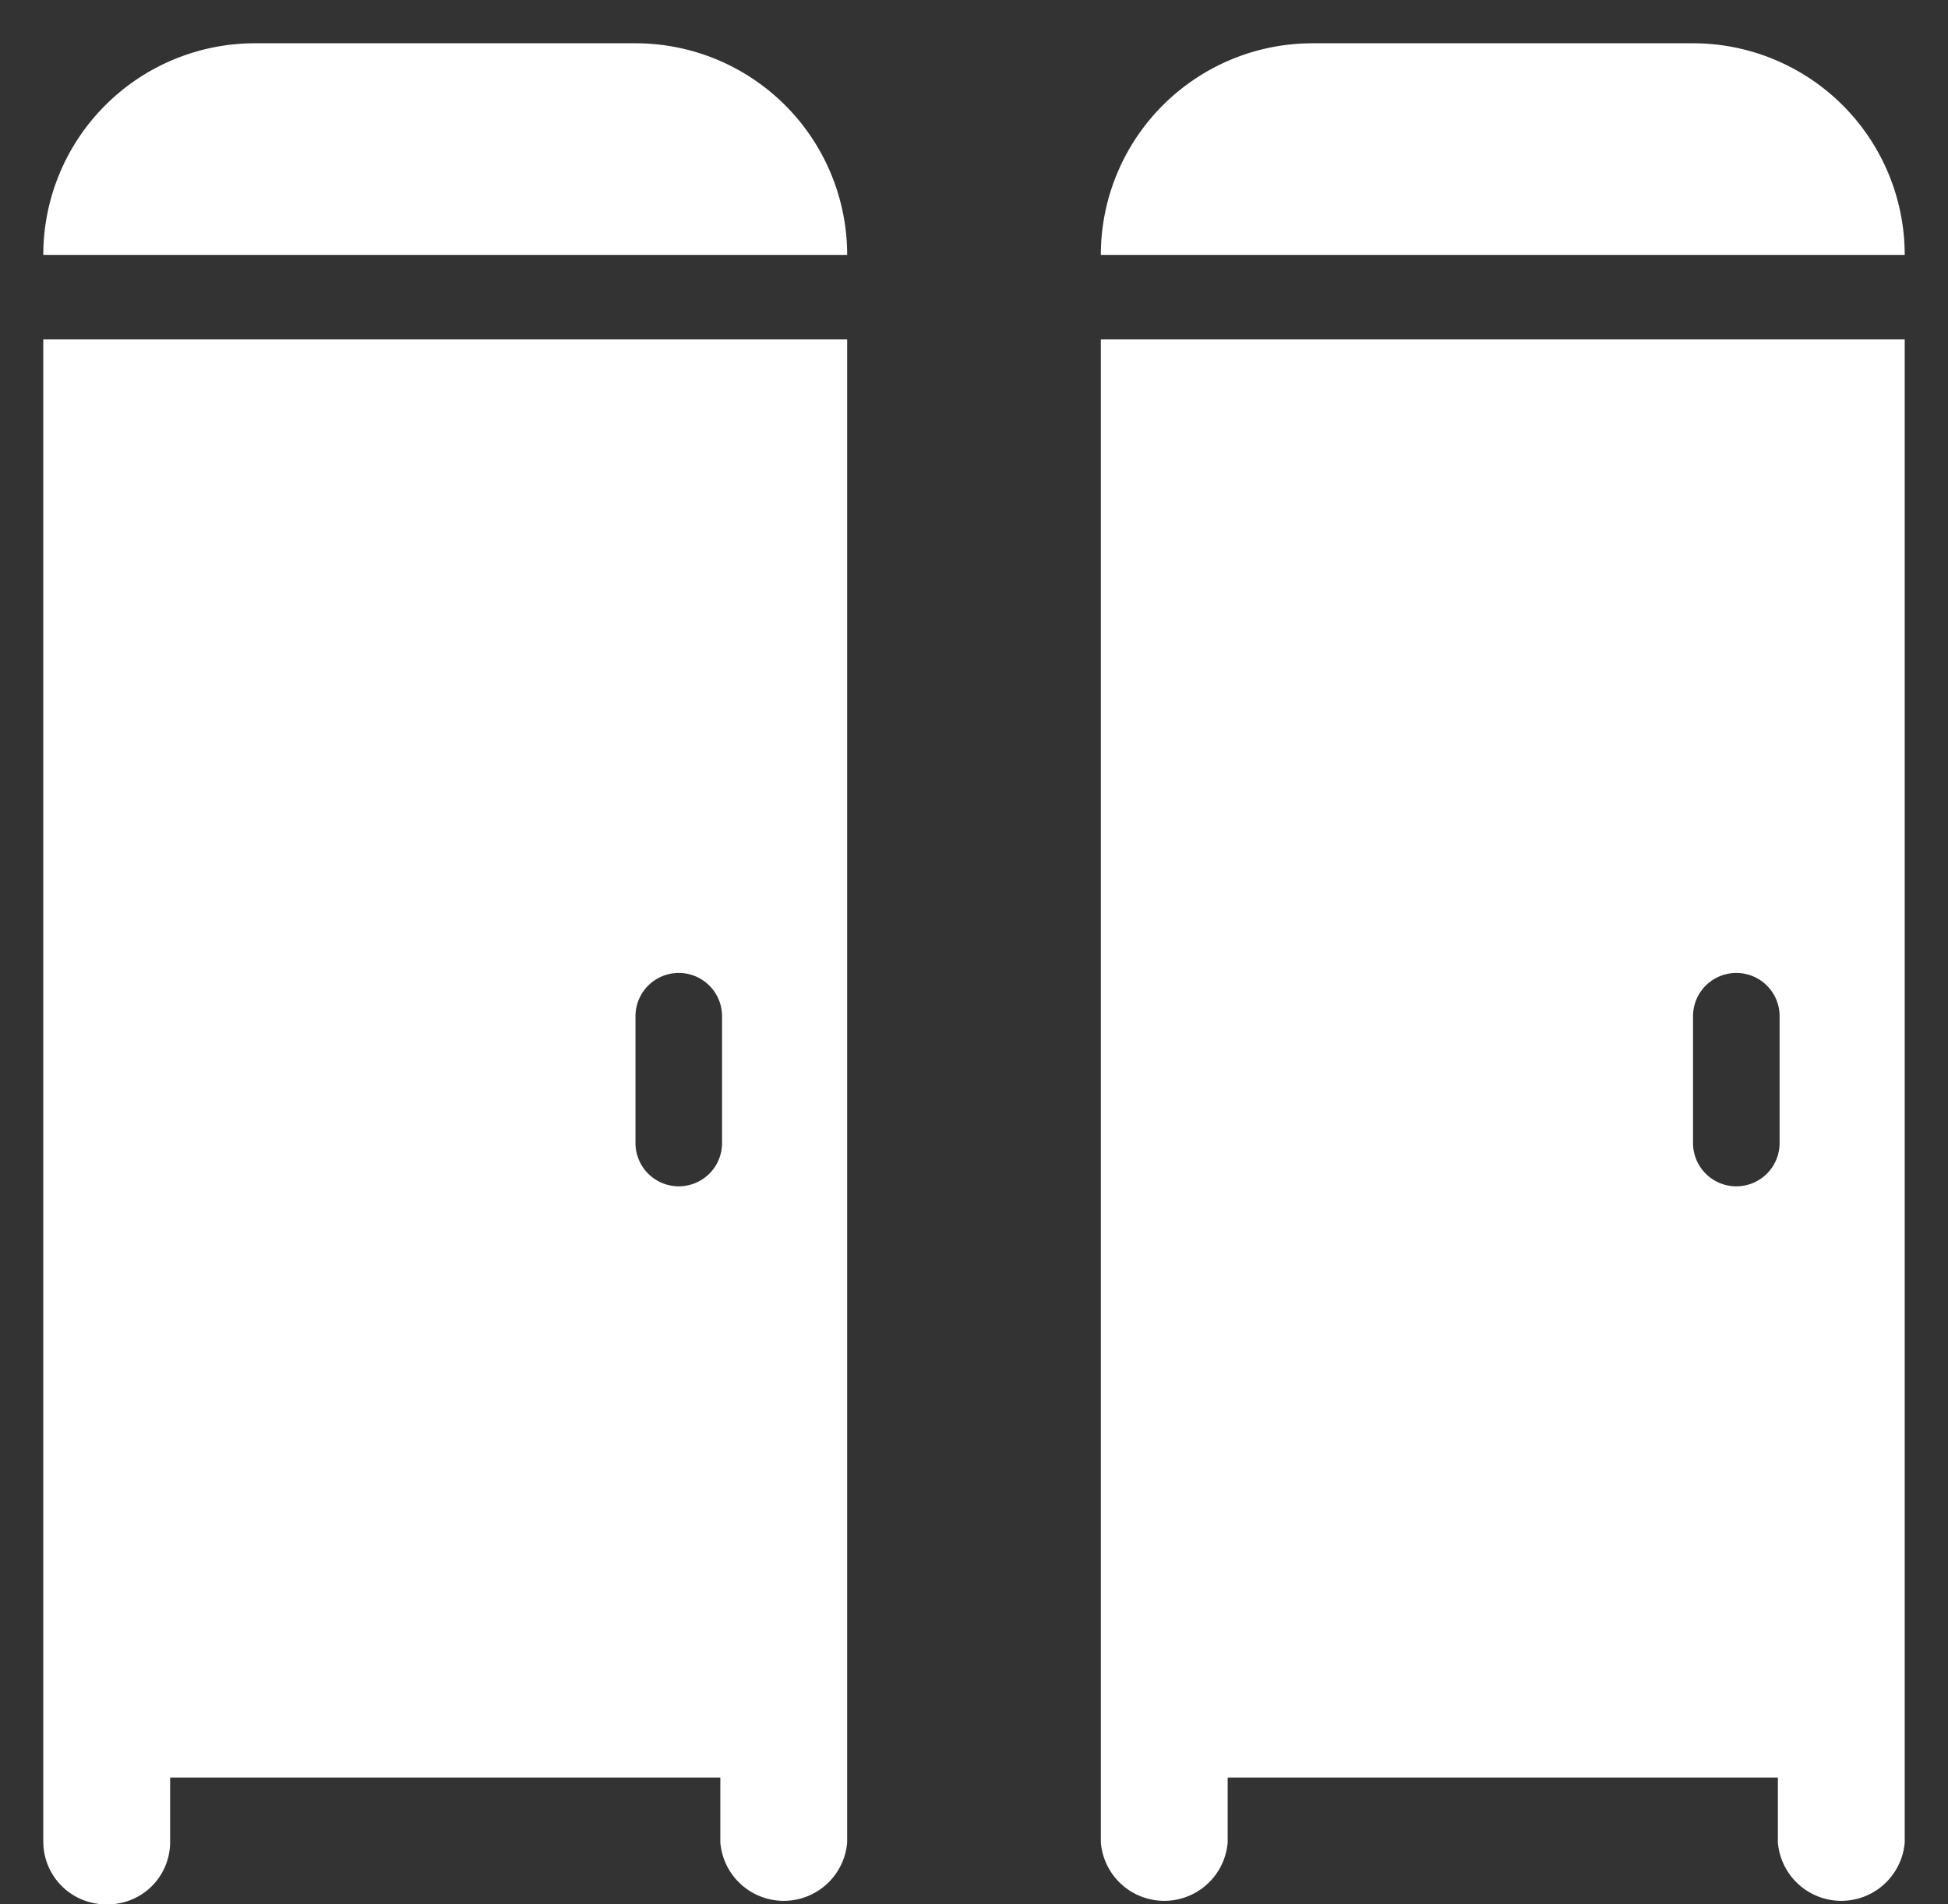
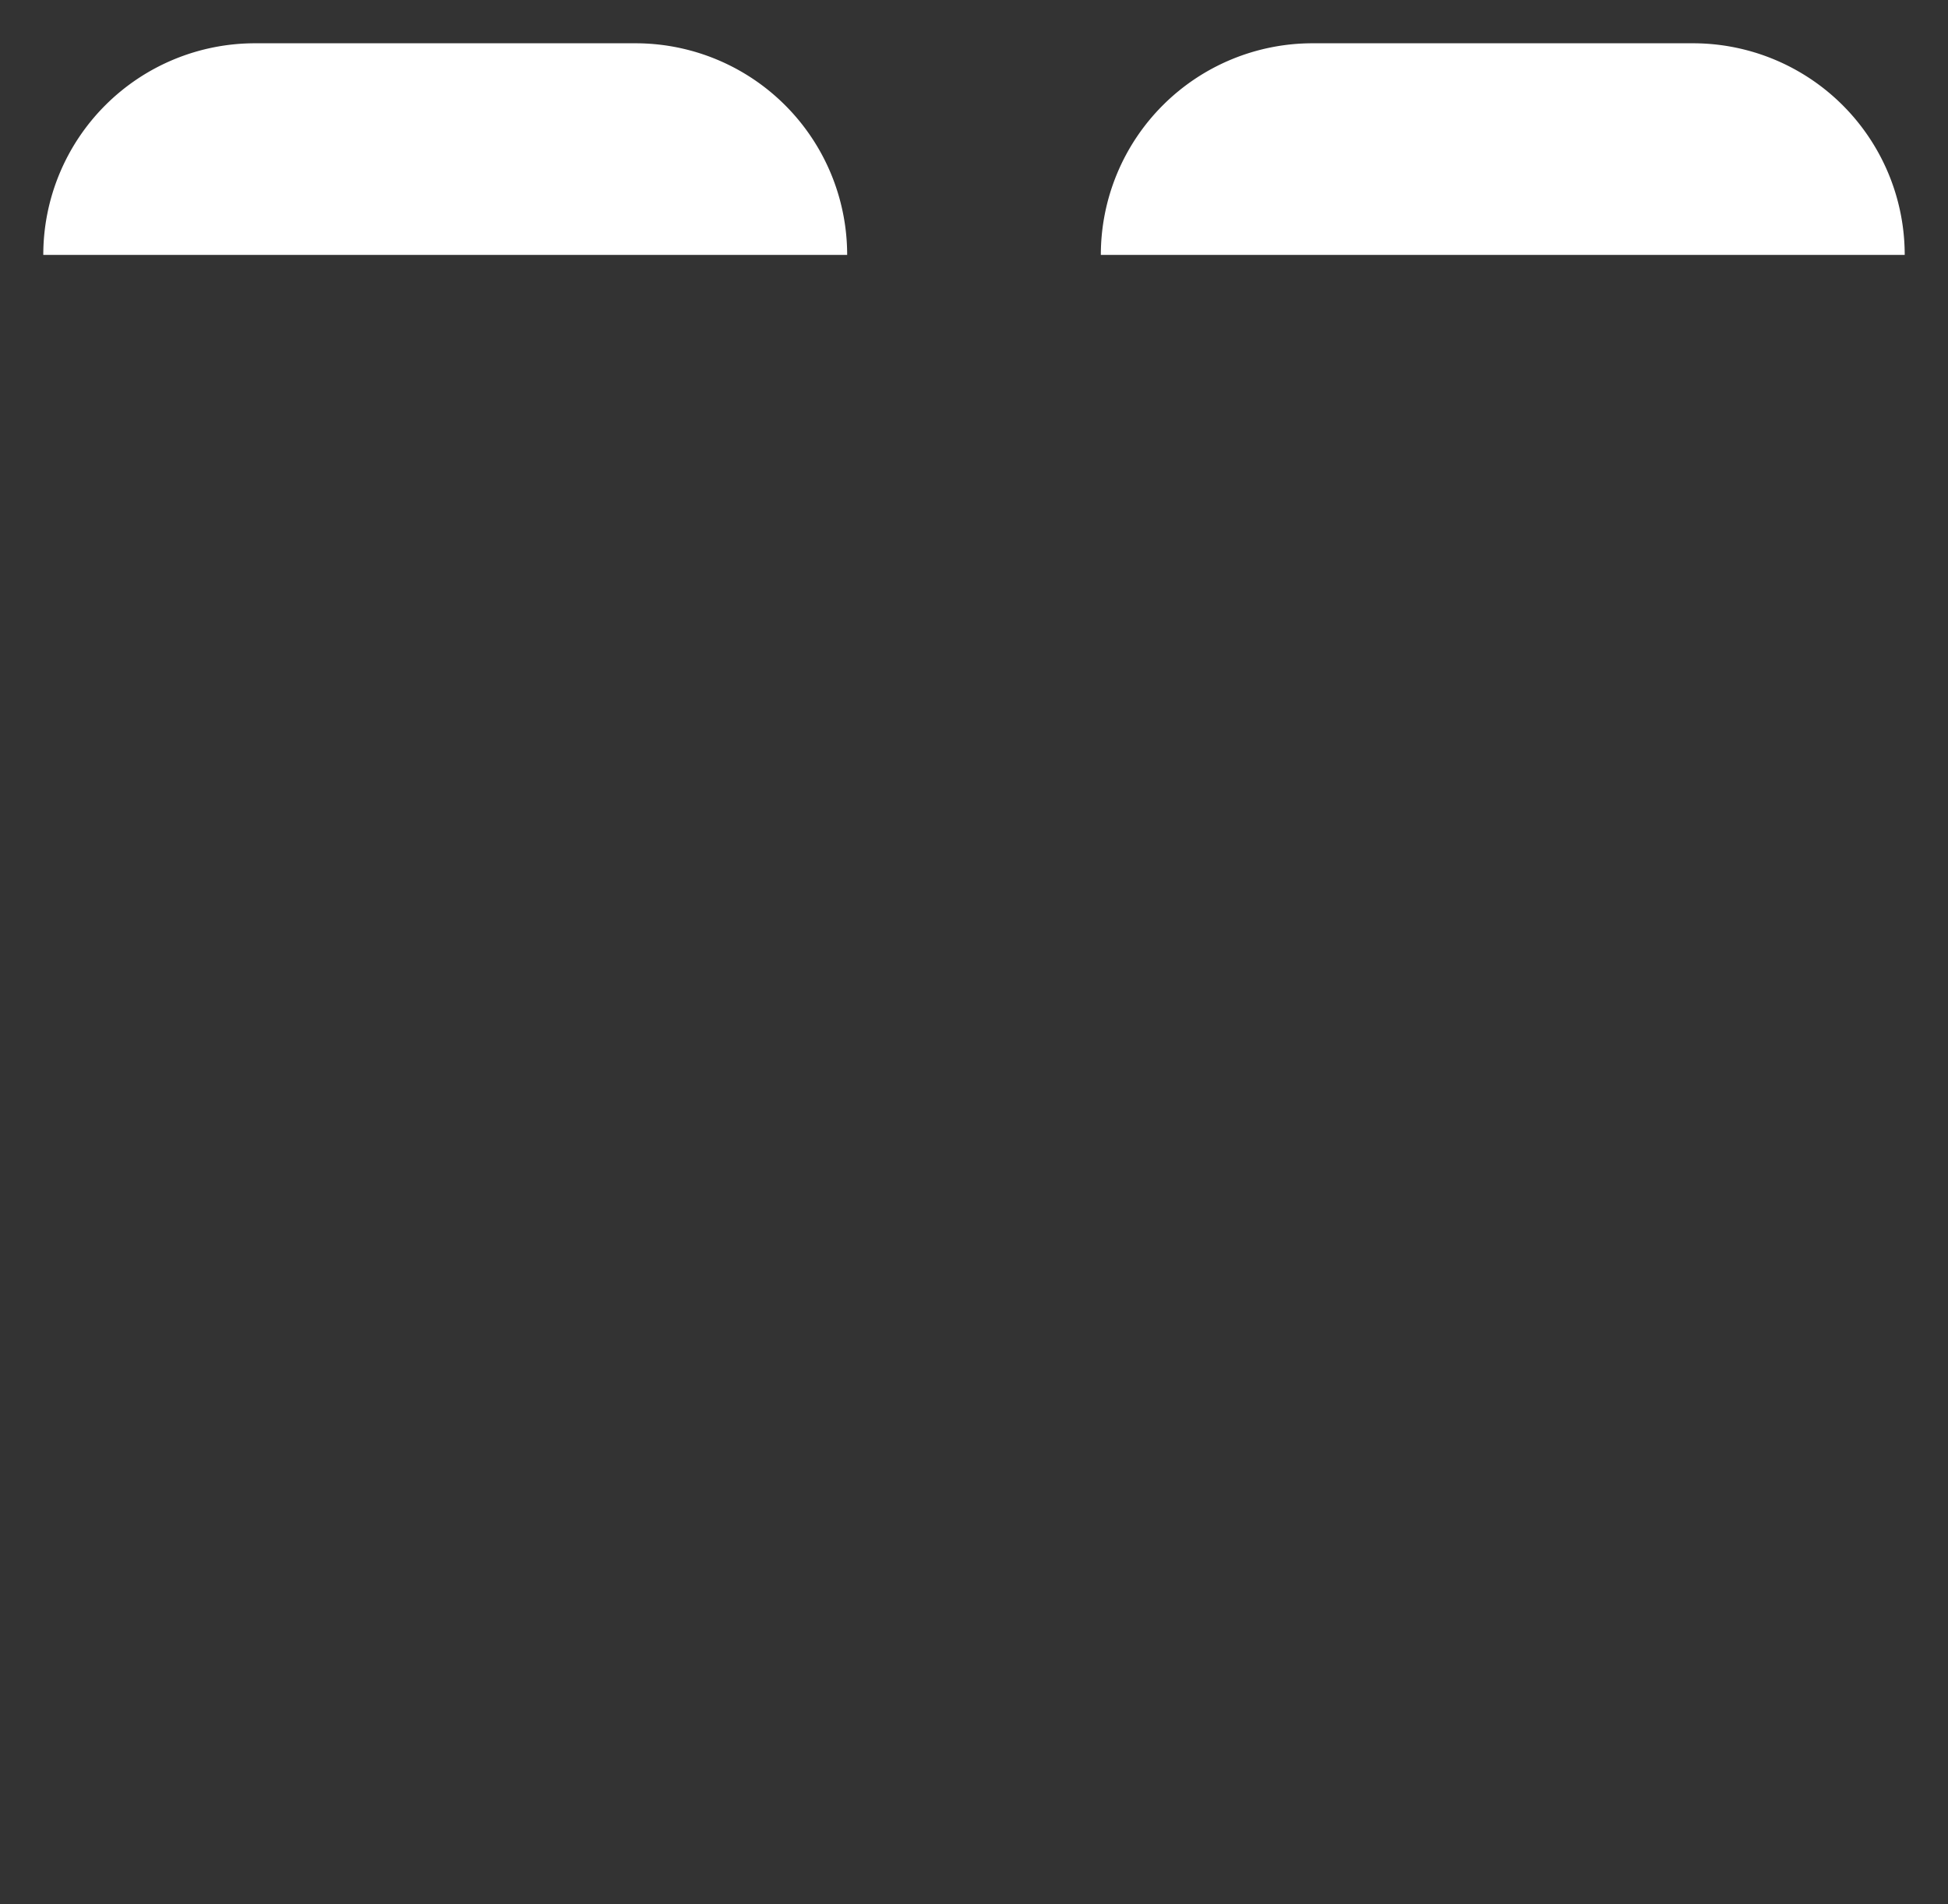
<svg xmlns="http://www.w3.org/2000/svg" id="Layer_2" data-name="Layer 2" viewBox="0 0 45 44">
  <rect x="0" y="0" width="45" height="44" fill="#333333" stroke="none" />
  <defs>
    <style>.cls-1{fill:none;}.cls-2{clip-path:url(#clip-path);}.cls-3{fill:#fff;}</style>
    <clipPath id="clip-path">
      <rect class="cls-1" x="1" y="1" width="43" height="43" />
    </clipPath>
  </defs>
  <title>Promote 11</title>
  <g class="cls-2">
-     <path class="cls-3" d="M14.68,23.48a1,1,0,0,1,2,0v2.93a1,1,0,0,1-2,0ZM1,39.19v3.38A1.45,1.45,0,0,0,2.47,44a1.44,1.44,0,0,0,1.46-1.43v-1.5H16.64v1.5a1.47,1.47,0,0,0,2.93,0V7.84H1Z" />
    <path class="cls-3" d="M14.68,1H5.89A4.89,4.89,0,0,0,1,5.89H19.57A4.89,4.89,0,0,0,14.68,1" />
-     <path class="cls-3" d="M39.11,23.48a1,1,0,0,1,2,0v2.93a1,1,0,1,1-2,0ZM25.43,39.19v3.38a1.47,1.47,0,0,0,2.93,0v-1.5H41.07v1.5a1.47,1.47,0,0,0,2.93,0V7.84H25.43Z" />
    <path class="cls-3" d="M39.11,1H30.32a4.89,4.89,0,0,0-4.89,4.89H44A4.89,4.89,0,0,0,39.11,1" />
  </g>
</svg>